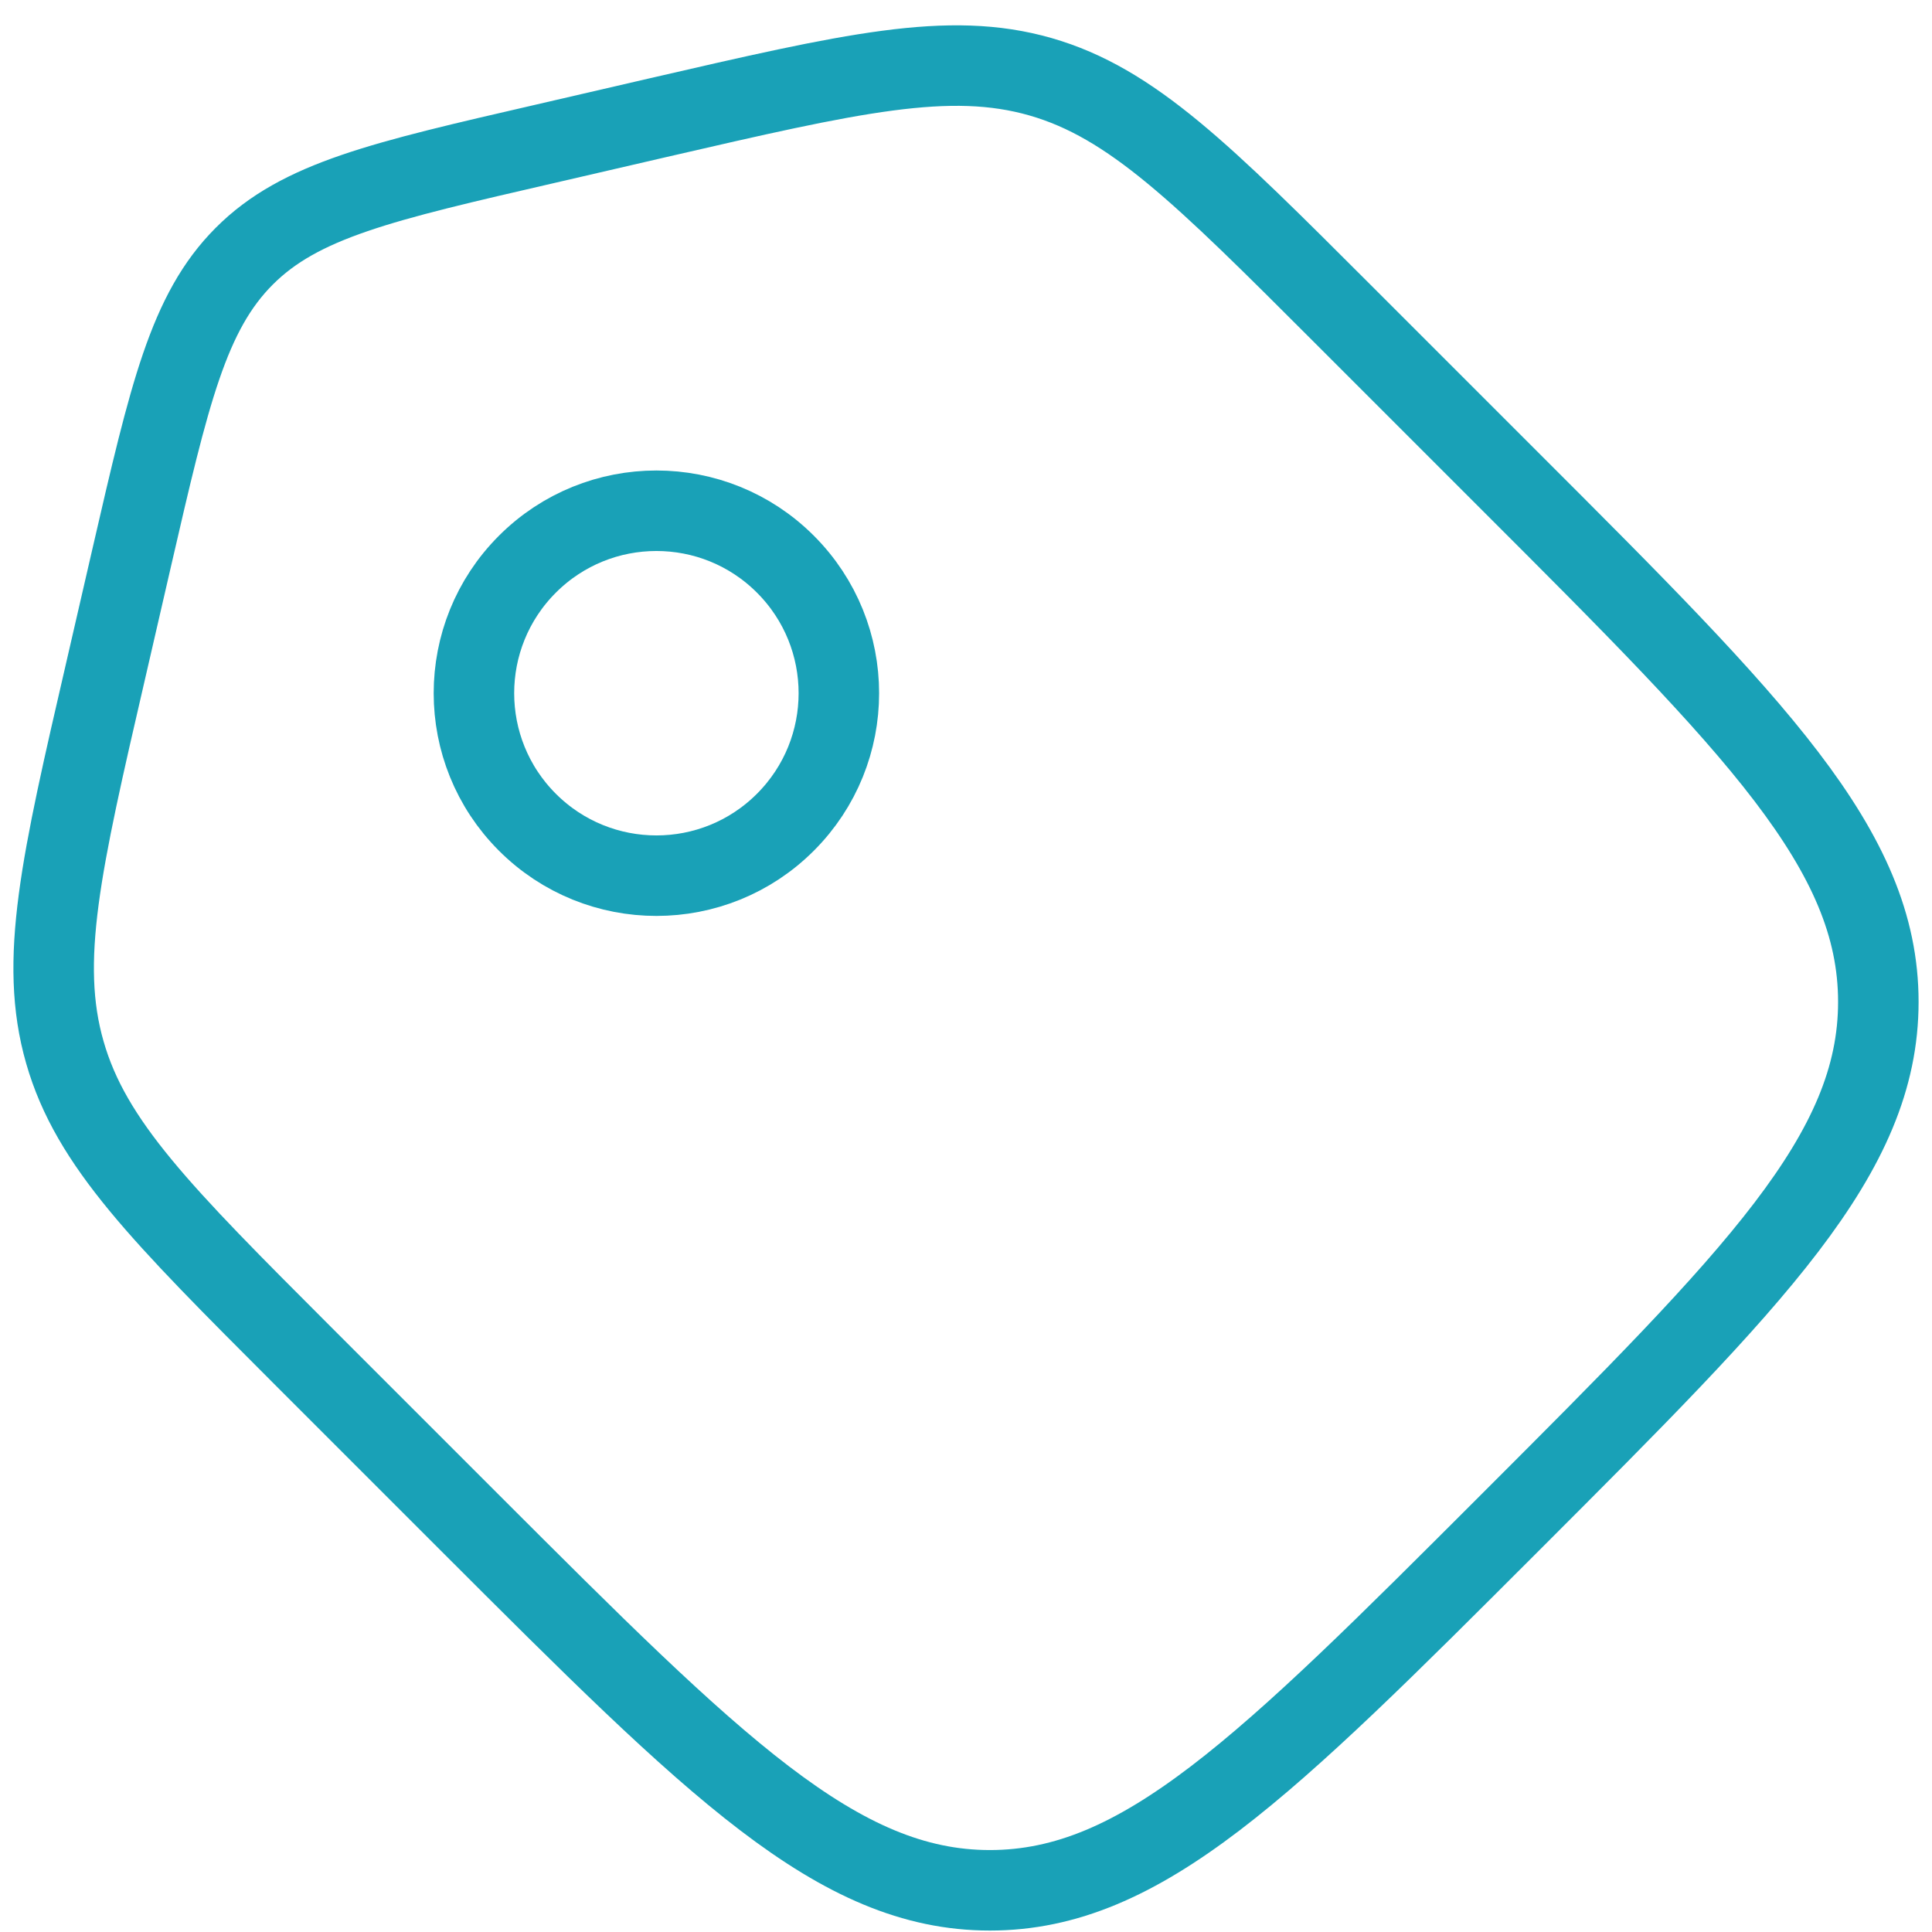
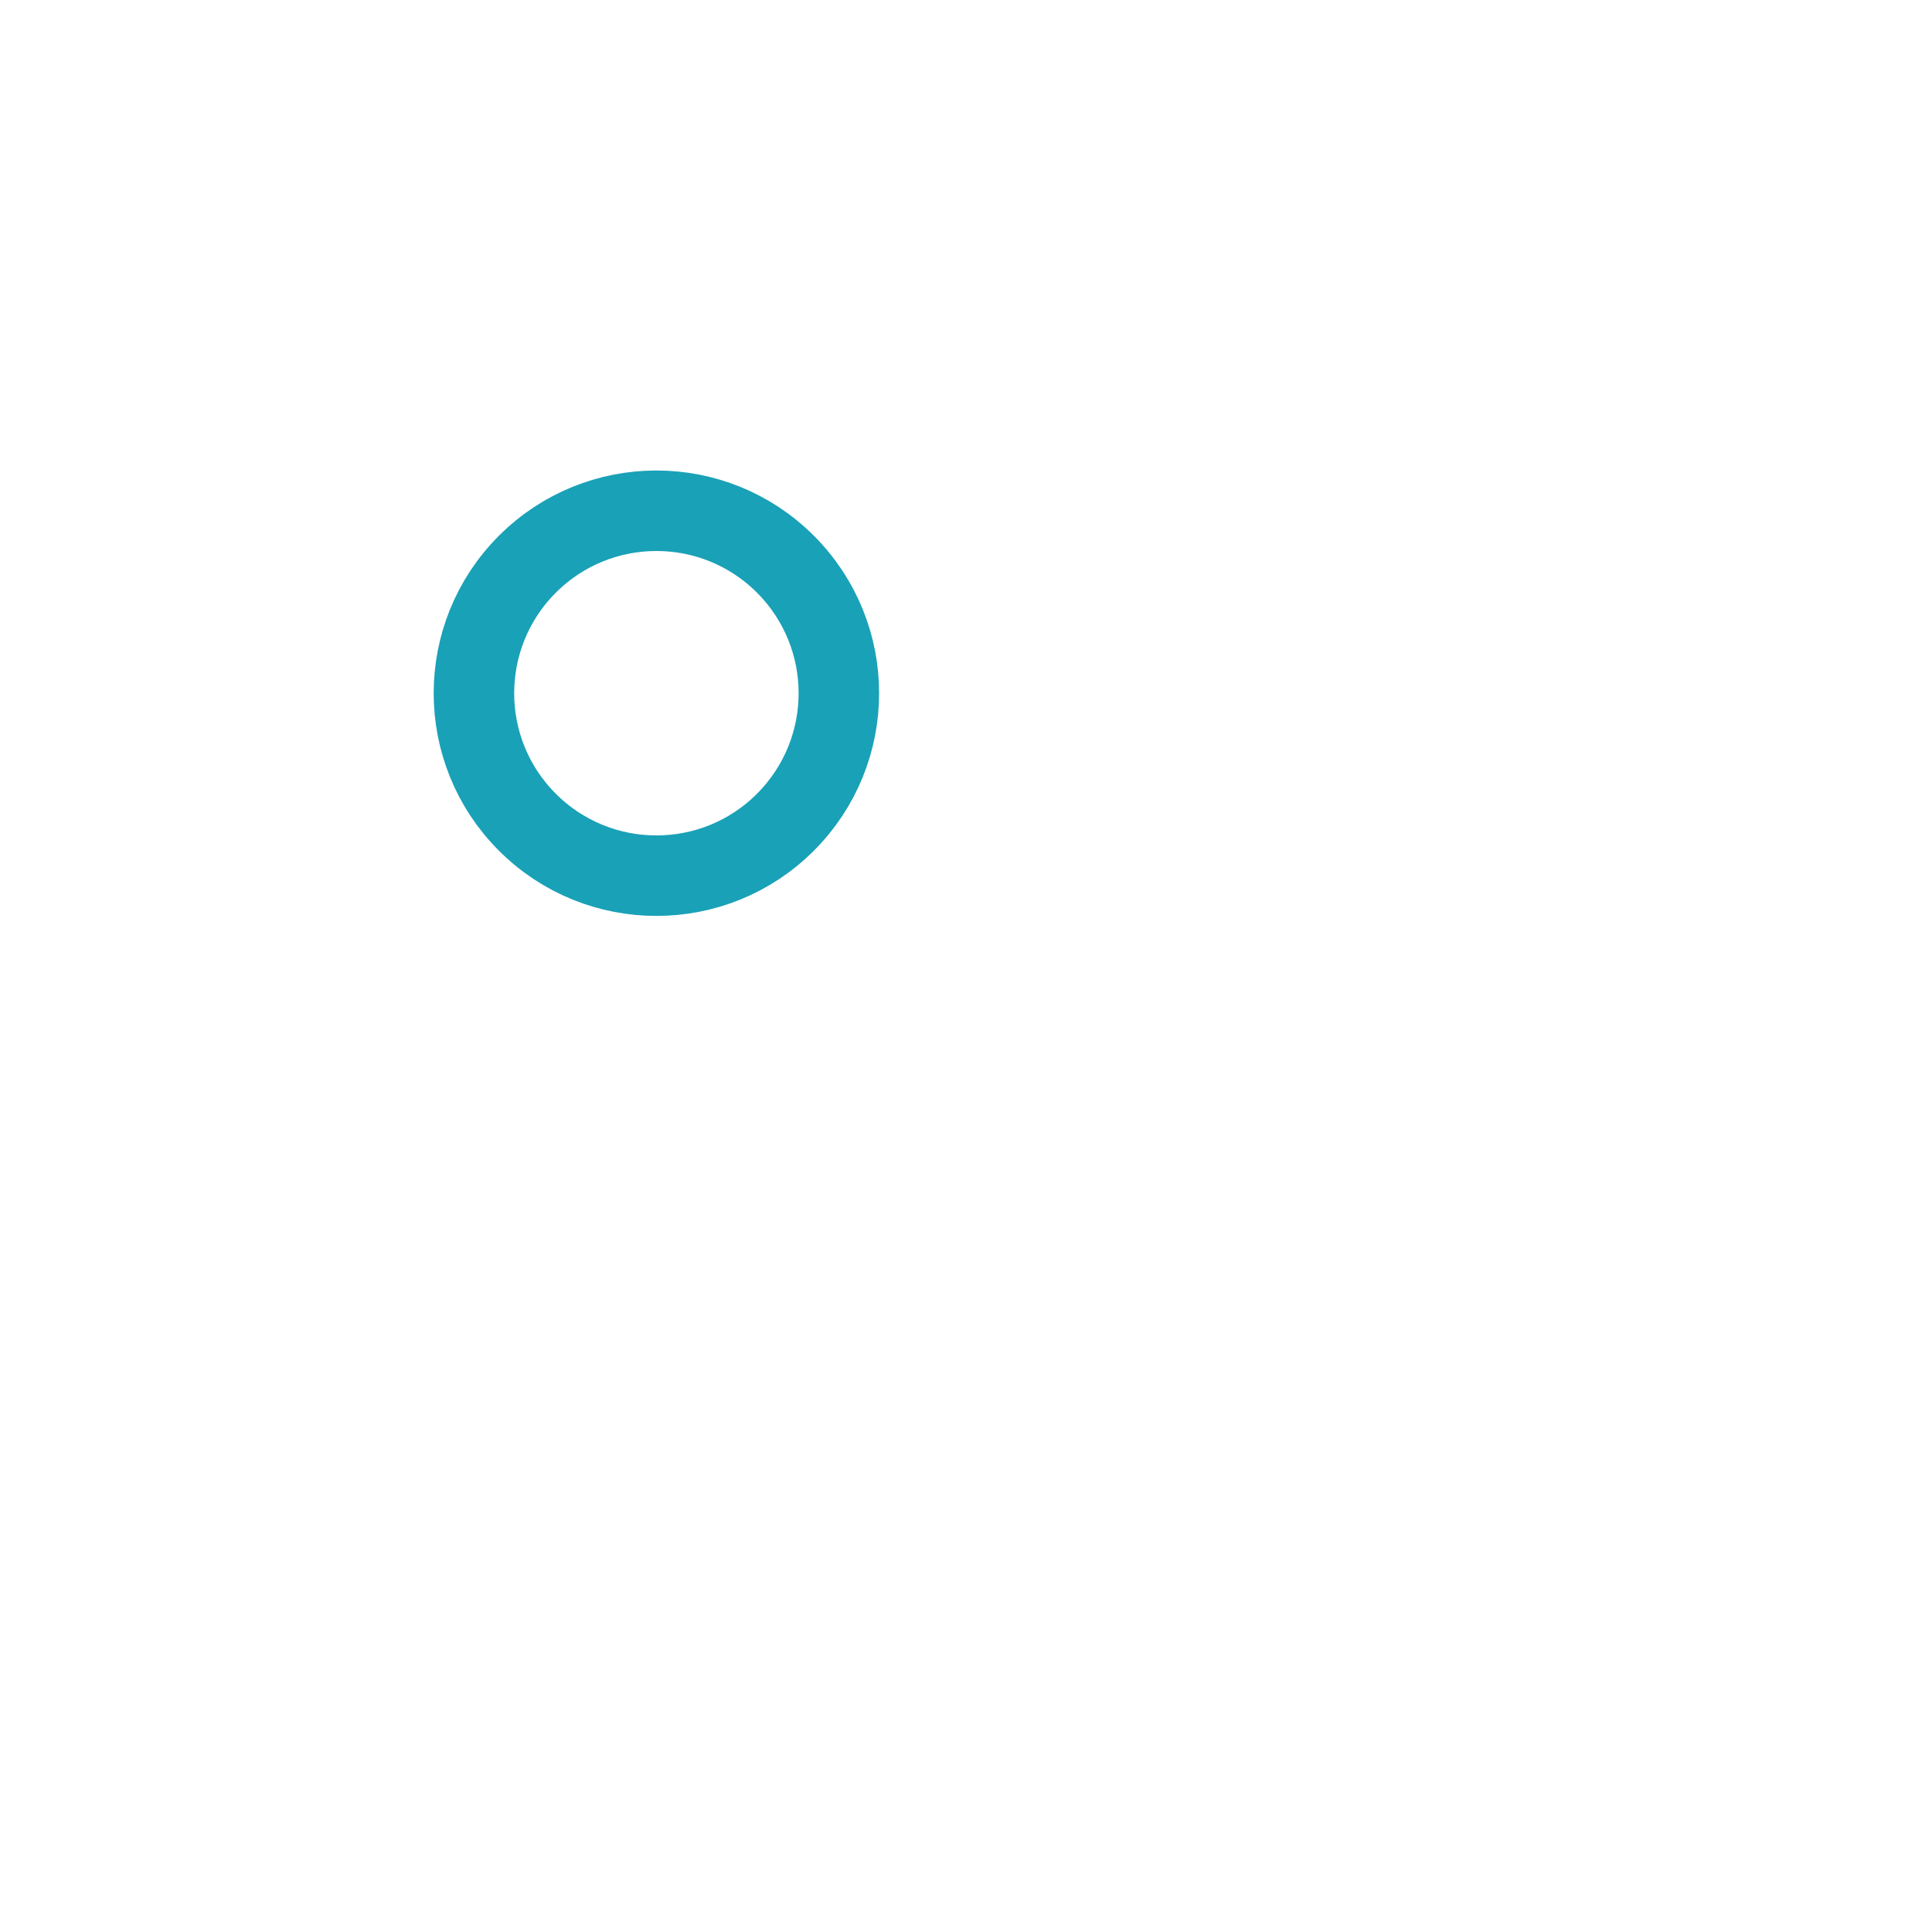
<svg xmlns="http://www.w3.org/2000/svg" width="36" height="36" viewBox="0 0 36 36" fill="none">
  <g id="Group">
-     <path id="Vector" d="M5.637 25.256C3.011 22.628 1.697 21.315 1.209 19.61C0.719 17.905 1.137 16.094 1.974 12.475L2.455 10.387C3.157 7.341 3.509 5.818 4.551 4.774C5.593 3.73 7.118 3.38 10.165 2.678L12.252 2.195C15.873 1.36 17.682 0.942 19.387 1.43C21.092 1.92 22.405 3.234 25.031 5.86L28.142 8.971C32.717 13.544 35 15.829 35 18.668C35 21.509 32.715 23.794 28.144 28.365C23.571 32.938 21.286 35.223 18.445 35.223C15.606 35.223 13.32 32.938 8.748 28.367L5.637 25.256Z" stroke="#19A1B7" stroke-width="1.5" />
-     <path id="Vector_2" d="M14.635 15.321C15.963 13.993 15.963 11.841 14.635 10.513C13.308 9.185 11.155 9.185 9.827 10.513C8.499 11.841 8.499 13.993 9.827 15.321C11.155 16.649 13.308 16.649 14.635 15.321Z" stroke="#19A1B7" stroke-width="1.5" />
+     <path id="Vector_2" d="M14.635 15.321C15.963 13.993 15.963 11.841 14.635 10.513C13.308 9.185 11.155 9.185 9.827 10.513C8.499 11.841 8.499 13.993 9.827 15.321C11.155 16.649 13.308 16.649 14.635 15.321" stroke="#19A1B7" stroke-width="1.5" />
  </g>
</svg>